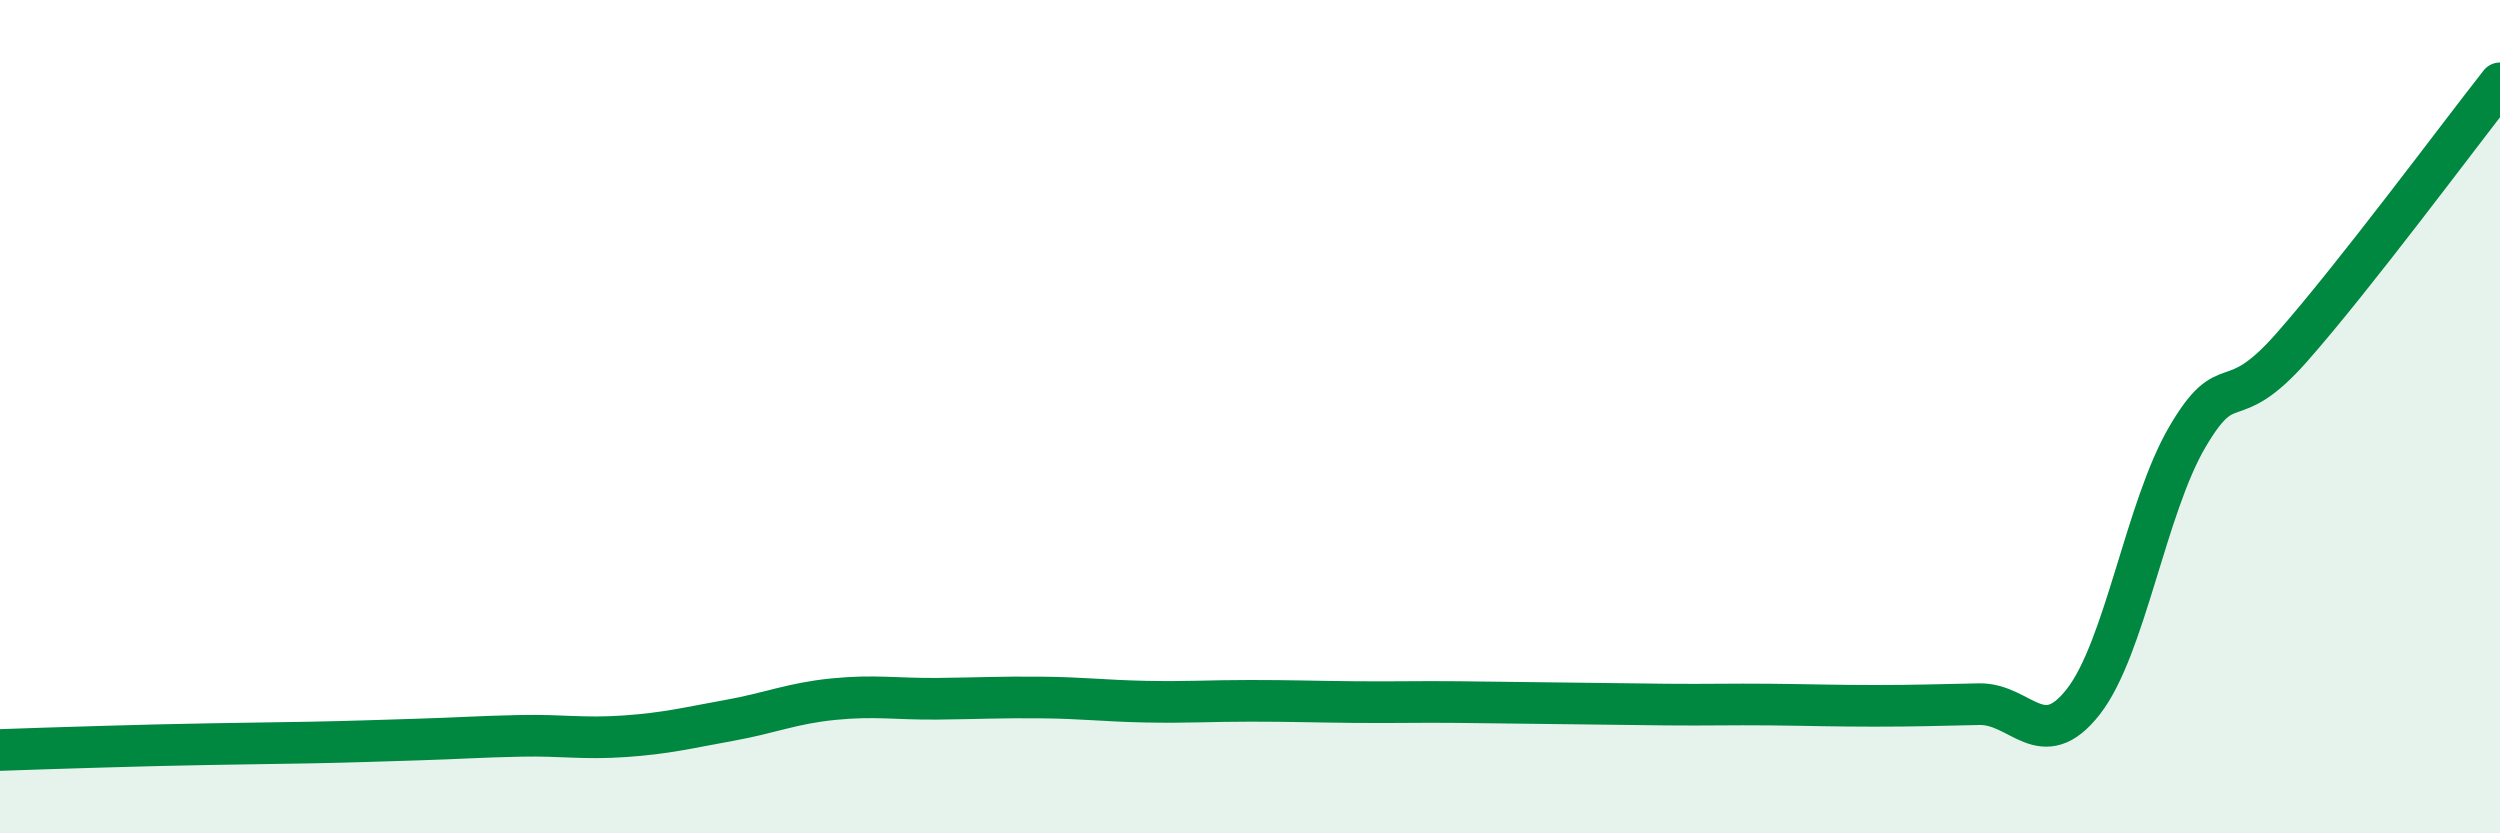
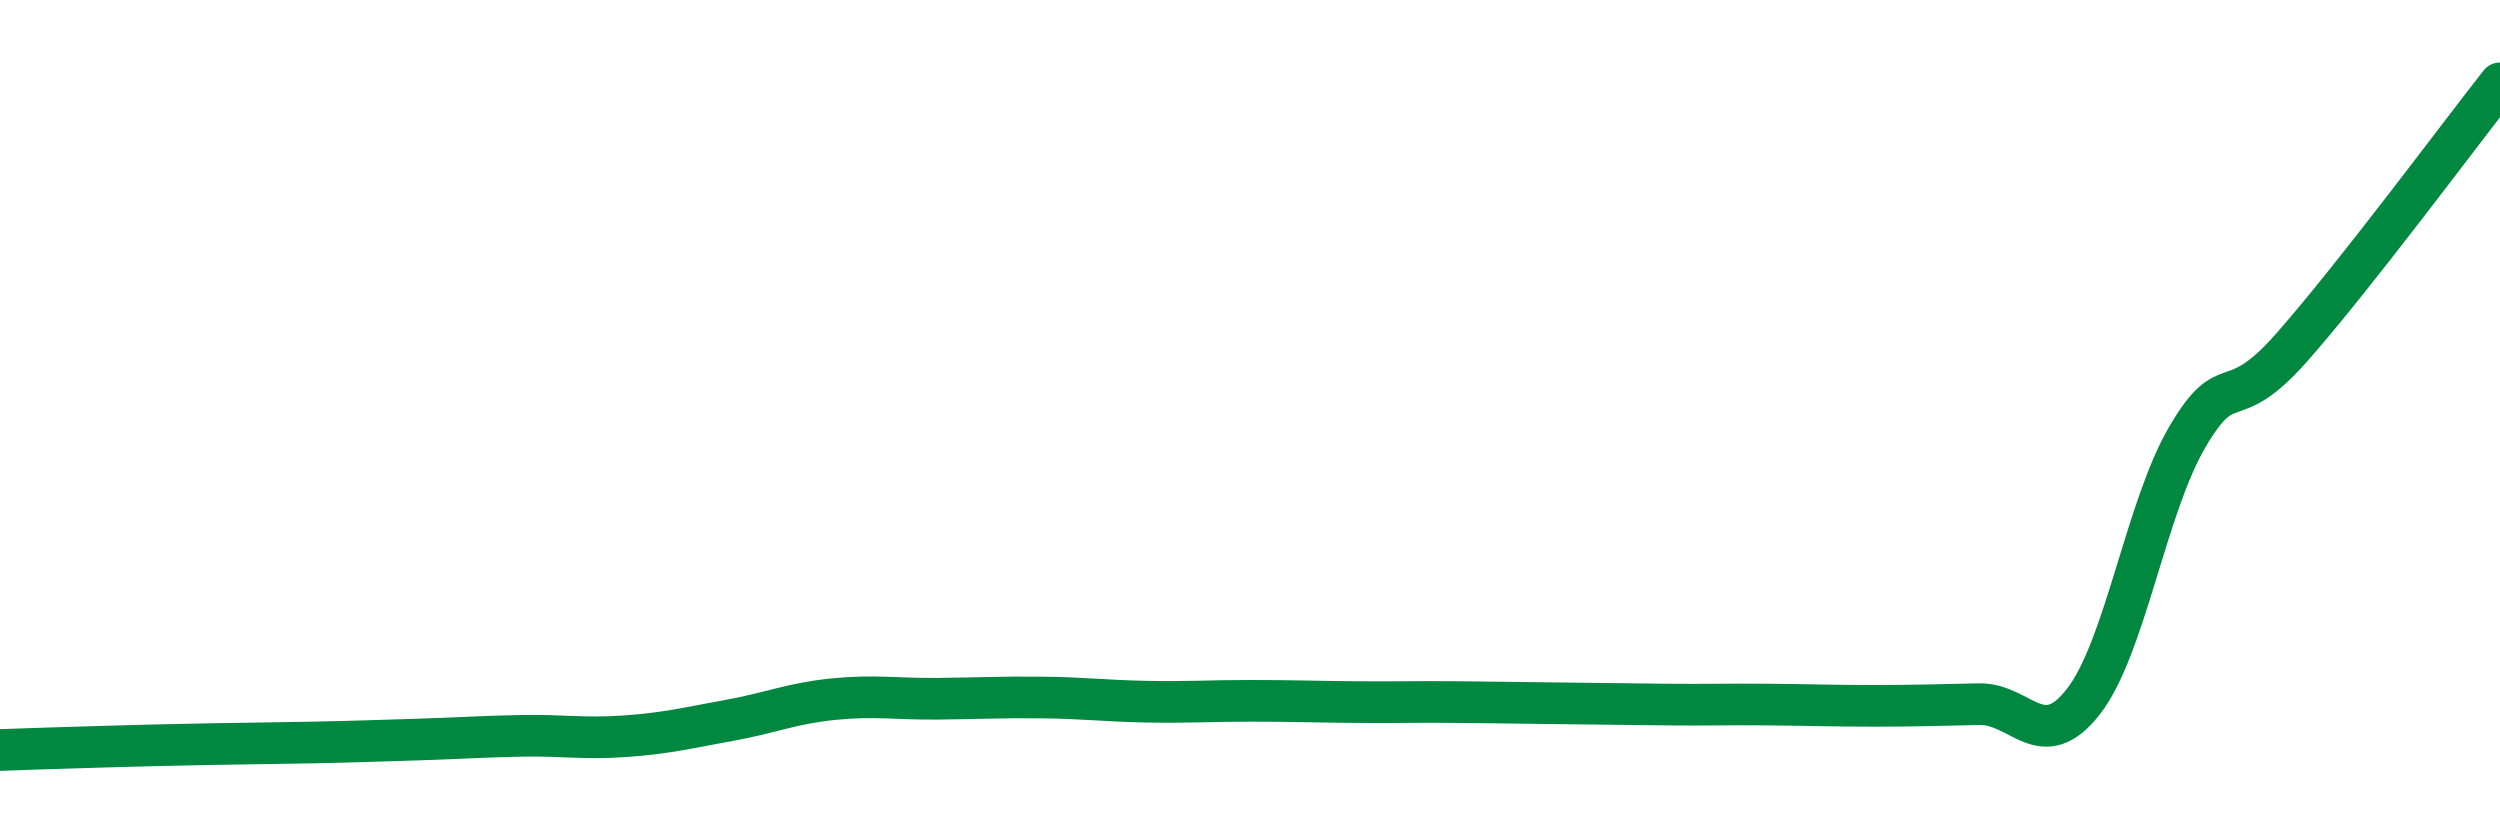
<svg xmlns="http://www.w3.org/2000/svg" width="60" height="20" viewBox="0 0 60 20">
-   <path d="M 0,18 C 0.5,17.98 1.5,17.95 2.5,17.92 C 3.5,17.89 4,17.88 5,17.86 C 6,17.84 6.5,17.84 7.5,17.82 C 8.5,17.8 9,17.78 10,17.75 C 11,17.72 11.5,17.68 12.5,17.66 C 13.5,17.64 14,17.74 15,17.67 C 16,17.6 16.5,17.47 17.5,17.29 C 18.5,17.11 19,16.88 20,16.78 C 21,16.68 21.5,16.78 22.5,16.77 C 23.5,16.76 24,16.73 25,16.74 C 26,16.75 26.5,16.82 27.5,16.84 C 28.5,16.86 29,16.82 30,16.82 C 31,16.82 31.5,16.84 32.5,16.85 C 33.5,16.86 34,16.84 35,16.85 C 36,16.86 36.5,16.87 37.5,16.88 C 38.5,16.89 39,16.9 40,16.91 C 41,16.92 41.5,16.9 42.5,16.91 C 43.5,16.92 44,16.94 45,16.94 C 46,16.94 46.5,16.92 47.5,16.9 C 48.5,16.88 49,18.12 50,16.84 C 51,15.56 51.5,12.18 52.5,10.48 C 53.5,8.78 53.5,10.04 55,8.34 C 56.5,6.64 59,3.27 60,2L60 20L0 20Z" fill="#008740" opacity="0.1" stroke-linecap="round" stroke-linejoin="round" />
  <path d="M 0,18 C 0.5,17.98 1.5,17.95 2.5,17.92 C 3.5,17.89 4,17.88 5,17.86 C 6,17.84 6.5,17.84 7.5,17.82 C 8.5,17.8 9,17.78 10,17.75 C 11,17.72 11.5,17.68 12.5,17.66 C 13.5,17.64 14,17.74 15,17.67 C 16,17.6 16.5,17.47 17.5,17.29 C 18.5,17.11 19,16.88 20,16.78 C 21,16.68 21.5,16.78 22.5,16.77 C 23.5,16.76 24,16.73 25,16.74 C 26,16.75 26.5,16.82 27.5,16.84 C 28.5,16.86 29,16.82 30,16.82 C 31,16.82 31.5,16.84 32.5,16.85 C 33.5,16.86 34,16.84 35,16.85 C 36,16.86 36.5,16.87 37.5,16.88 C 38.5,16.89 39,16.9 40,16.91 C 41,16.92 41.5,16.9 42.5,16.91 C 43.5,16.92 44,16.94 45,16.94 C 46,16.94 46.5,16.92 47.5,16.9 C 48.5,16.88 49,18.12 50,16.84 C 51,15.56 51.5,12.18 52.5,10.48 C 53.5,8.78 53.5,10.04 55,8.34 C 56.5,6.64 59,3.27 60,2" stroke="#008740" stroke-width="1" fill="none" stroke-linecap="round" stroke-linejoin="round" />
</svg>